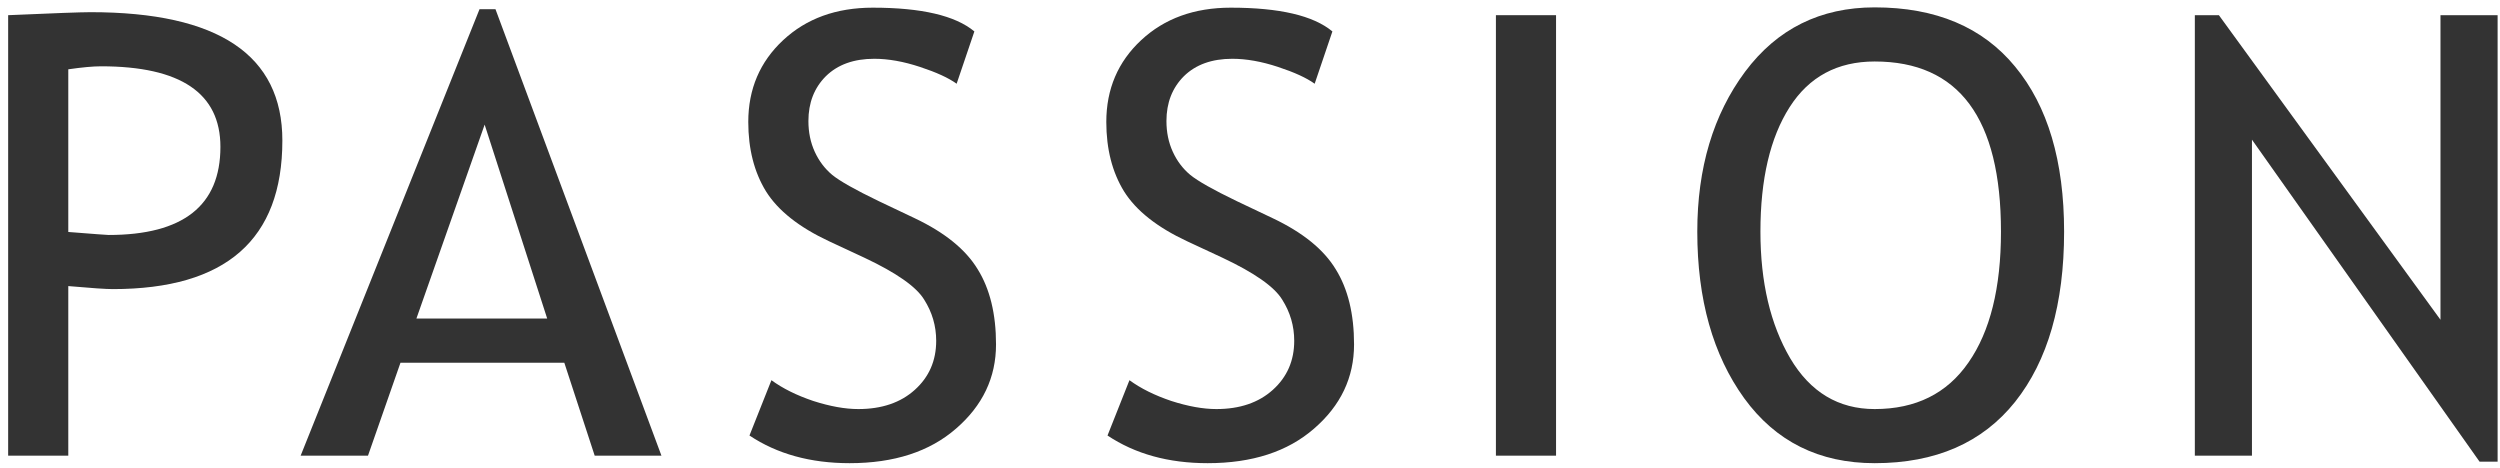
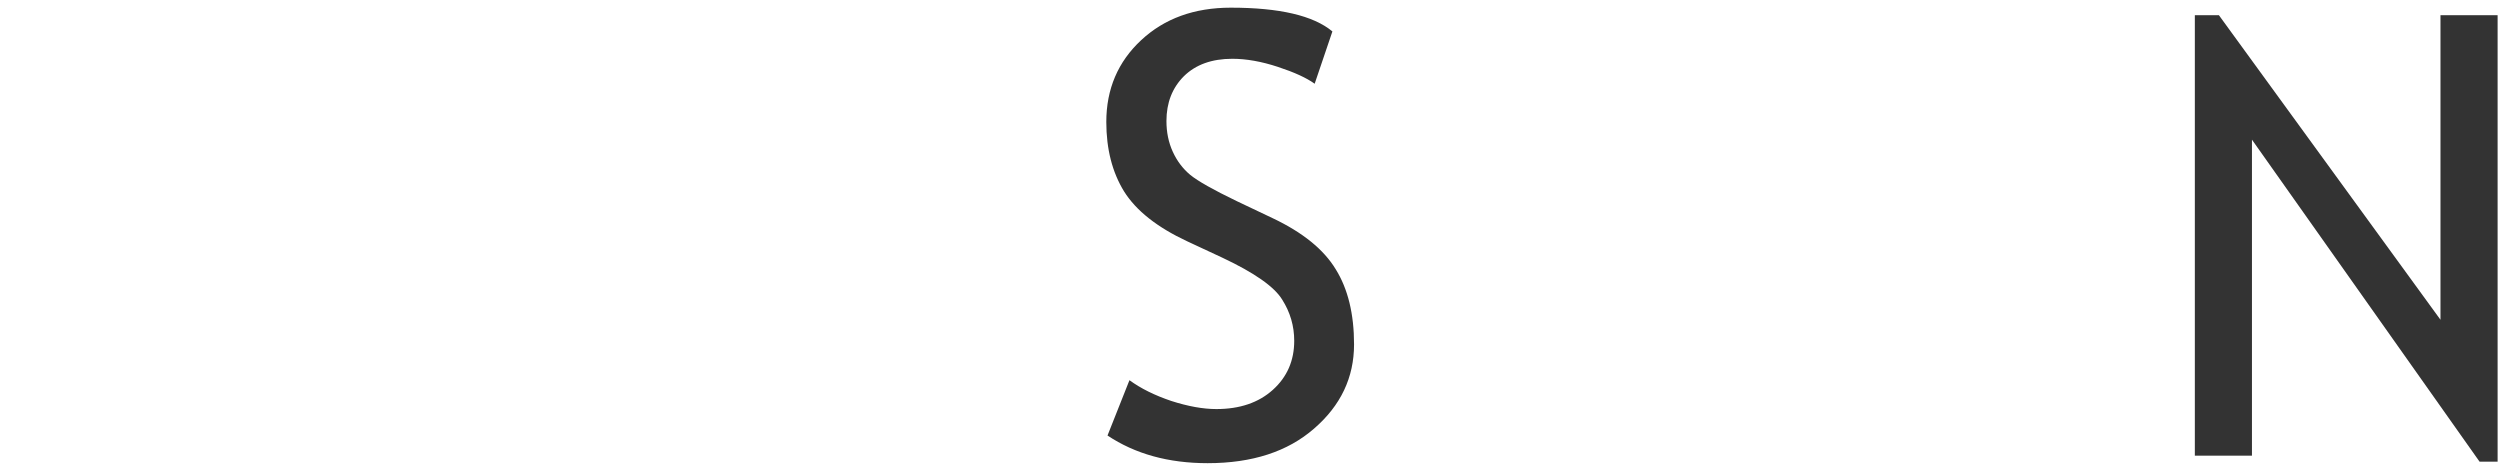
<svg xmlns="http://www.w3.org/2000/svg" width="203" height="38" viewBox="0 0 203 38" fill="none">
-   <path d="M5.545 23.23V37H0.662V1.233C4.357 1.071 6.587 0.989 7.352 0.989C17.736 0.989 22.928 4.464 22.928 11.414C22.928 19.454 18.338 23.475 9.158 23.475C8.605 23.475 7.4 23.393 5.545 23.23ZM5.545 5.628V18.836C7.612 18.999 8.702 19.08 8.816 19.08C14.871 19.08 17.898 16.696 17.898 11.927C17.898 7.565 14.668 5.384 8.206 5.384C7.555 5.384 6.668 5.465 5.545 5.628Z" fill="#333333" />
-   <path d="M48.289 37L45.823 29.456H32.518L29.881 37H24.412L38.938 0.745H40.232L53.709 37H48.289ZM39.353 10.12L33.812 25.867H44.432L39.353 10.12Z" fill="#333333" />
-   <path d="M60.857 35.364L62.64 30.872C63.551 31.539 64.682 32.101 66.033 32.557C67.4 32.996 68.621 33.216 69.695 33.216C71.6 33.216 73.13 32.695 74.285 31.653C75.441 30.612 76.019 29.285 76.019 27.674C76.019 26.469 75.693 25.355 75.042 24.329C74.407 23.287 72.796 22.156 70.208 20.936L67.327 19.593C64.886 18.453 63.177 17.102 62.2 15.54C61.24 13.977 60.76 12.098 60.76 9.9C60.76 7.231 61.704 5.018 63.592 3.26C65.48 1.502 67.905 0.623 70.867 0.623C74.822 0.623 77.573 1.266 79.119 2.552L77.679 6.8C77.028 6.328 76.035 5.872 74.7 5.433C73.366 4.993 72.129 4.773 70.989 4.773C69.329 4.773 68.019 5.245 67.059 6.189C66.115 7.133 65.643 8.346 65.643 9.827C65.643 10.739 65.814 11.569 66.155 12.317C66.497 13.066 66.969 13.693 67.571 14.197C68.19 14.702 69.443 15.41 71.331 16.321L74.261 17.713C76.702 18.869 78.411 20.252 79.388 21.863C80.38 23.458 80.877 25.493 80.877 27.967C80.877 30.652 79.795 32.931 77.63 34.803C75.481 36.675 72.601 37.61 68.987 37.61C65.814 37.61 63.103 36.862 60.857 35.364Z" fill="#333333" />
  <path d="M89.93 35.364L91.712 30.872C92.623 31.539 93.755 32.101 95.106 32.557C96.473 32.996 97.693 33.216 98.768 33.216C100.672 33.216 102.202 32.695 103.357 31.653C104.513 30.612 105.091 29.285 105.091 27.674C105.091 26.469 104.765 25.355 104.114 24.329C103.479 23.287 101.868 22.156 99.28 20.936L96.399 19.593C93.958 18.453 92.249 17.102 91.272 15.54C90.312 13.977 89.832 12.098 89.832 9.9C89.832 7.231 90.776 5.018 92.664 3.26C94.552 1.502 96.977 0.623 99.939 0.623C103.895 0.623 106.645 1.266 108.191 2.552L106.751 6.8C106.1 6.328 105.107 5.872 103.772 5.433C102.438 4.993 101.201 4.773 100.062 4.773C98.401 4.773 97.091 5.245 96.131 6.189C95.187 7.133 94.715 8.346 94.715 9.827C94.715 10.739 94.886 11.569 95.228 12.317C95.569 13.066 96.041 13.693 96.644 14.197C97.262 14.702 98.515 15.41 100.403 16.321L103.333 17.713C105.774 18.869 107.483 20.252 108.46 21.863C109.453 23.458 109.949 25.493 109.949 27.967C109.949 30.652 108.867 32.931 106.702 34.803C104.554 36.675 101.673 37.61 98.06 37.61C94.886 37.61 92.176 36.862 89.93 35.364Z" fill="#333333" />
-   <path d="M121.468 37V1.233H126.351V37H121.468Z" fill="#333333" />
-   <path d="M137.82 18.811C137.82 13.636 139.114 9.306 141.702 5.823C144.306 2.34 147.814 0.599 152.225 0.599C157.189 0.599 160.989 2.202 163.626 5.408C166.279 8.615 167.605 13.082 167.605 18.811C167.605 24.687 166.279 29.293 163.626 32.63C160.973 35.95 157.173 37.61 152.225 37.61C147.716 37.61 144.184 35.852 141.629 32.337C139.09 28.821 137.82 24.313 137.82 18.811ZM142.947 18.811C142.947 22.913 143.753 26.339 145.364 29.09C146.992 31.84 149.279 33.216 152.225 33.216C155.561 33.216 158.1 31.954 159.842 29.432C161.6 26.909 162.479 23.369 162.479 18.811C162.479 9.599 159.061 4.993 152.225 4.993C149.197 4.993 146.894 6.23 145.315 8.704C143.737 11.178 142.947 14.547 142.947 18.811Z" fill="#333333" />
  <path d="M201.341 37.488L182.859 11.341V37H178.221V1.233H180.174L198.167 25.965V1.233H202.806V37.488H201.341Z" fill="#333333" />
</svg>